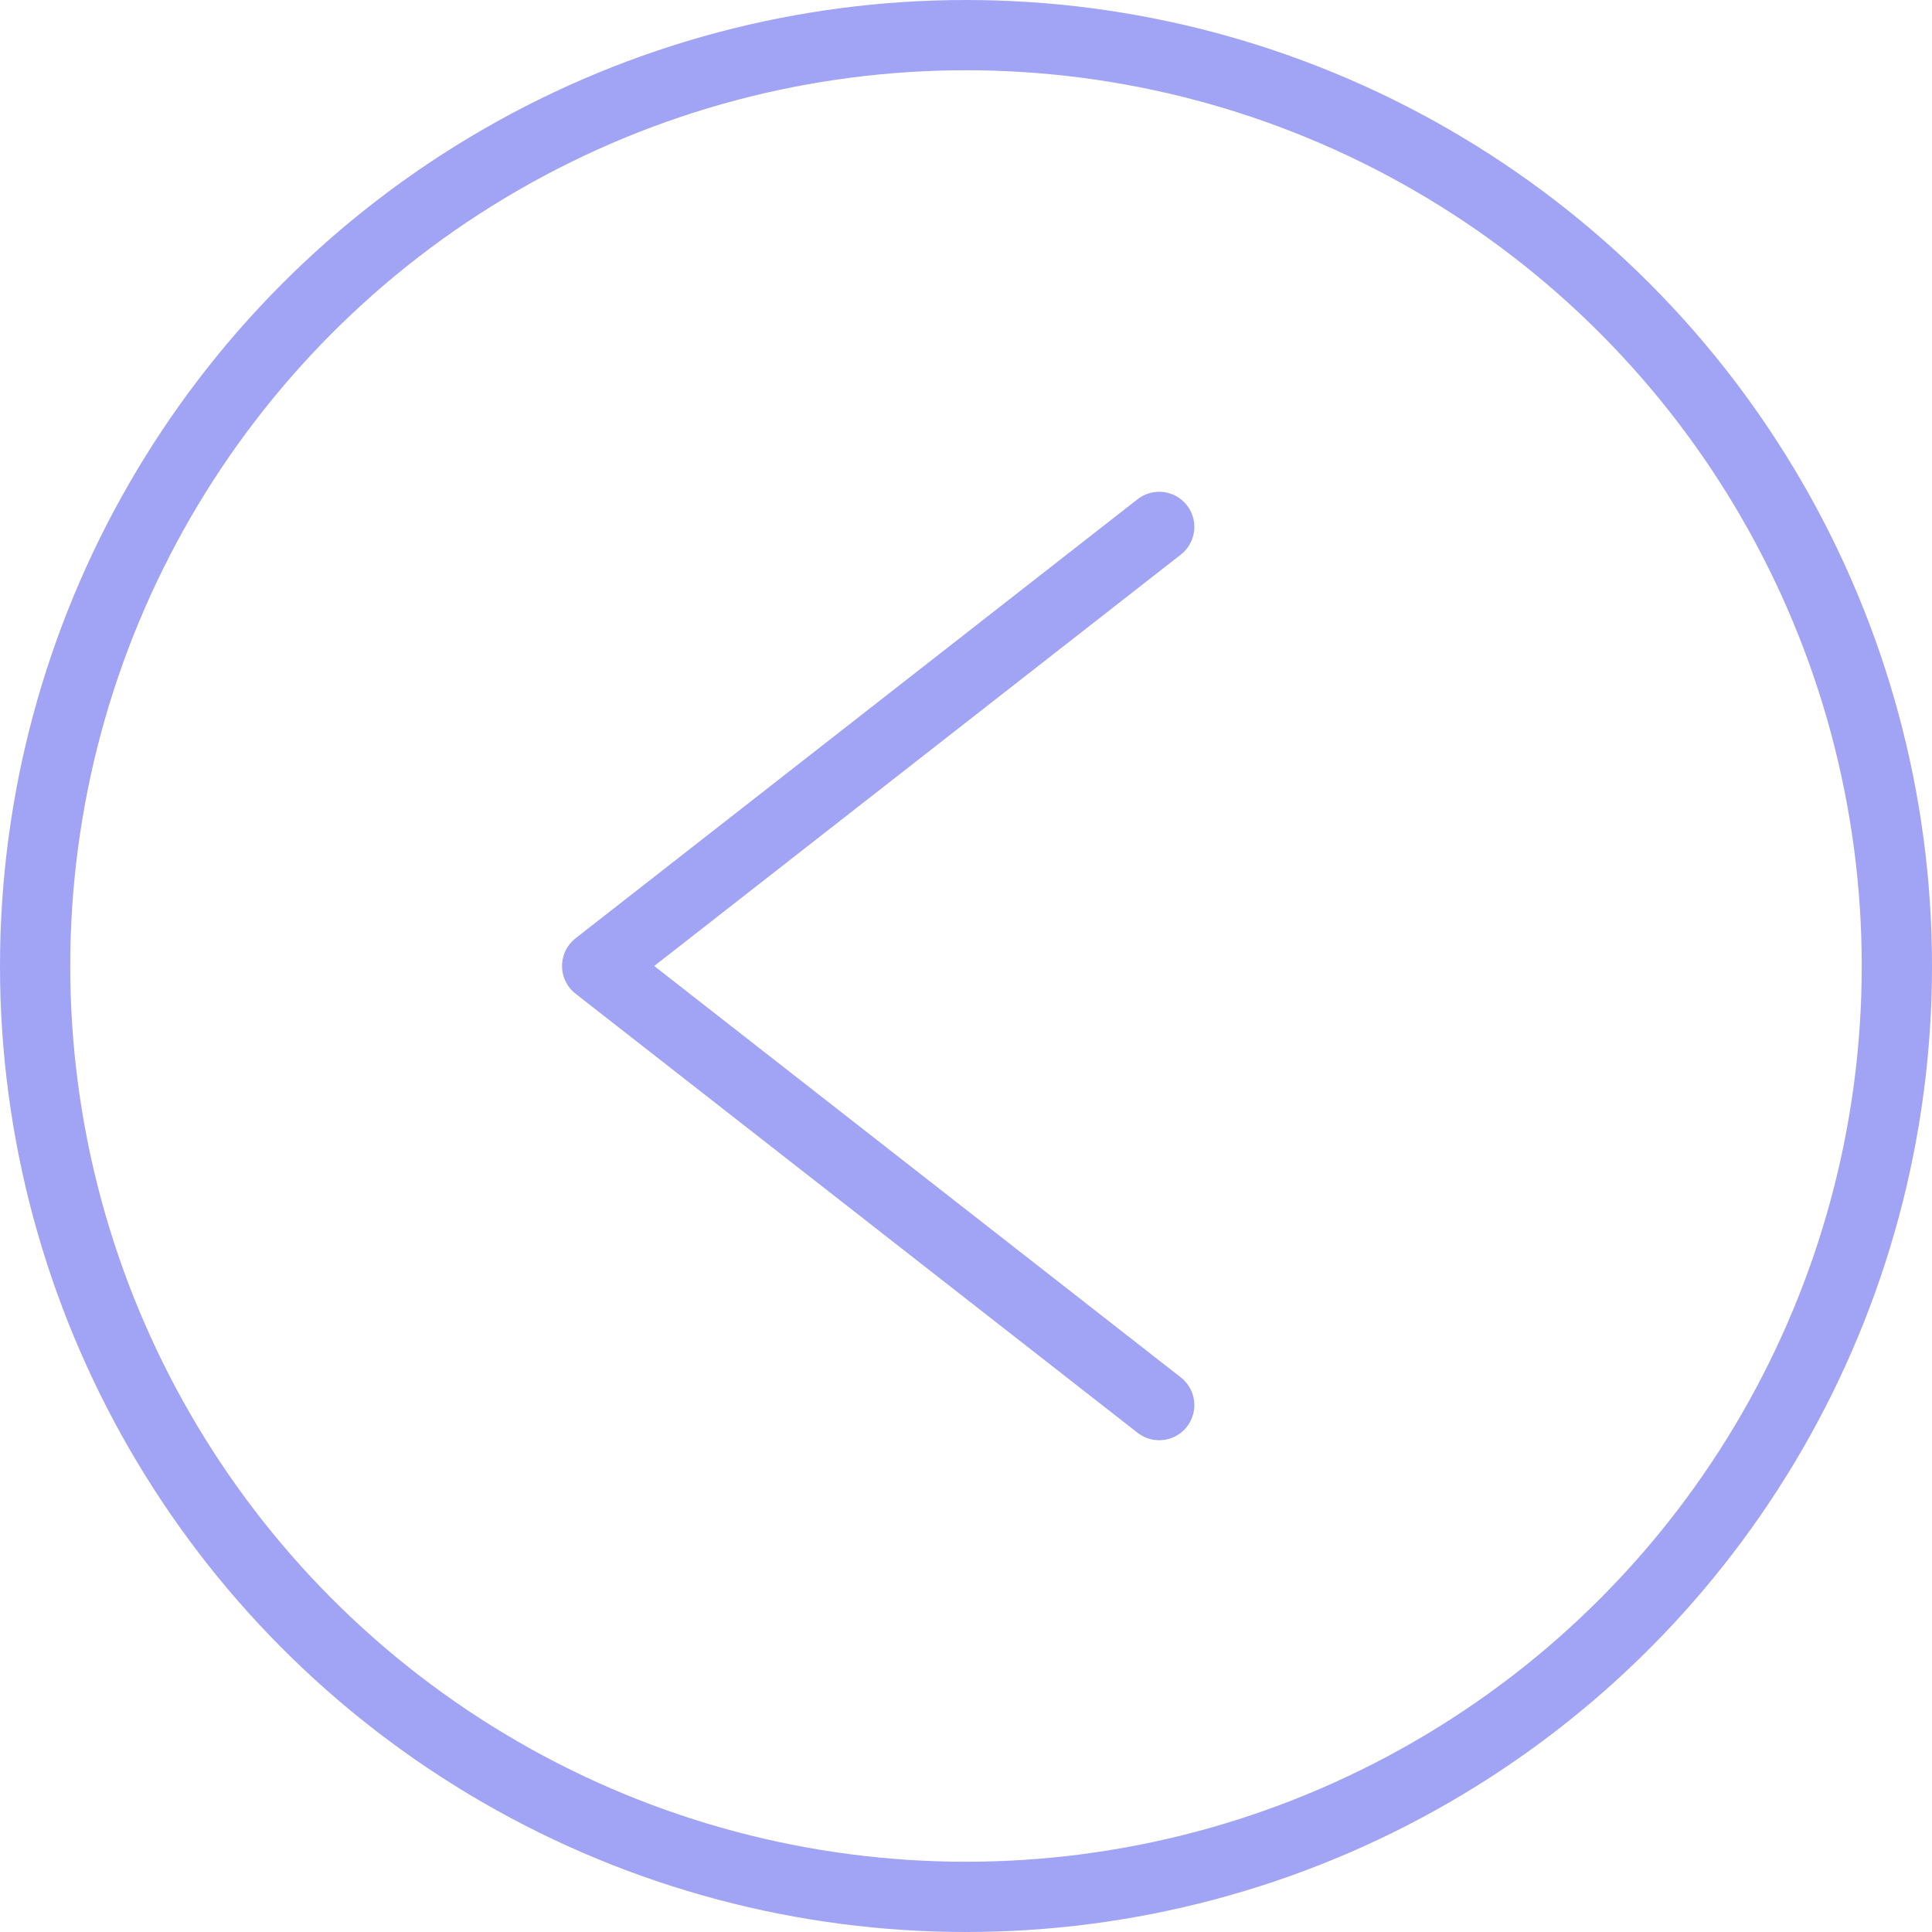
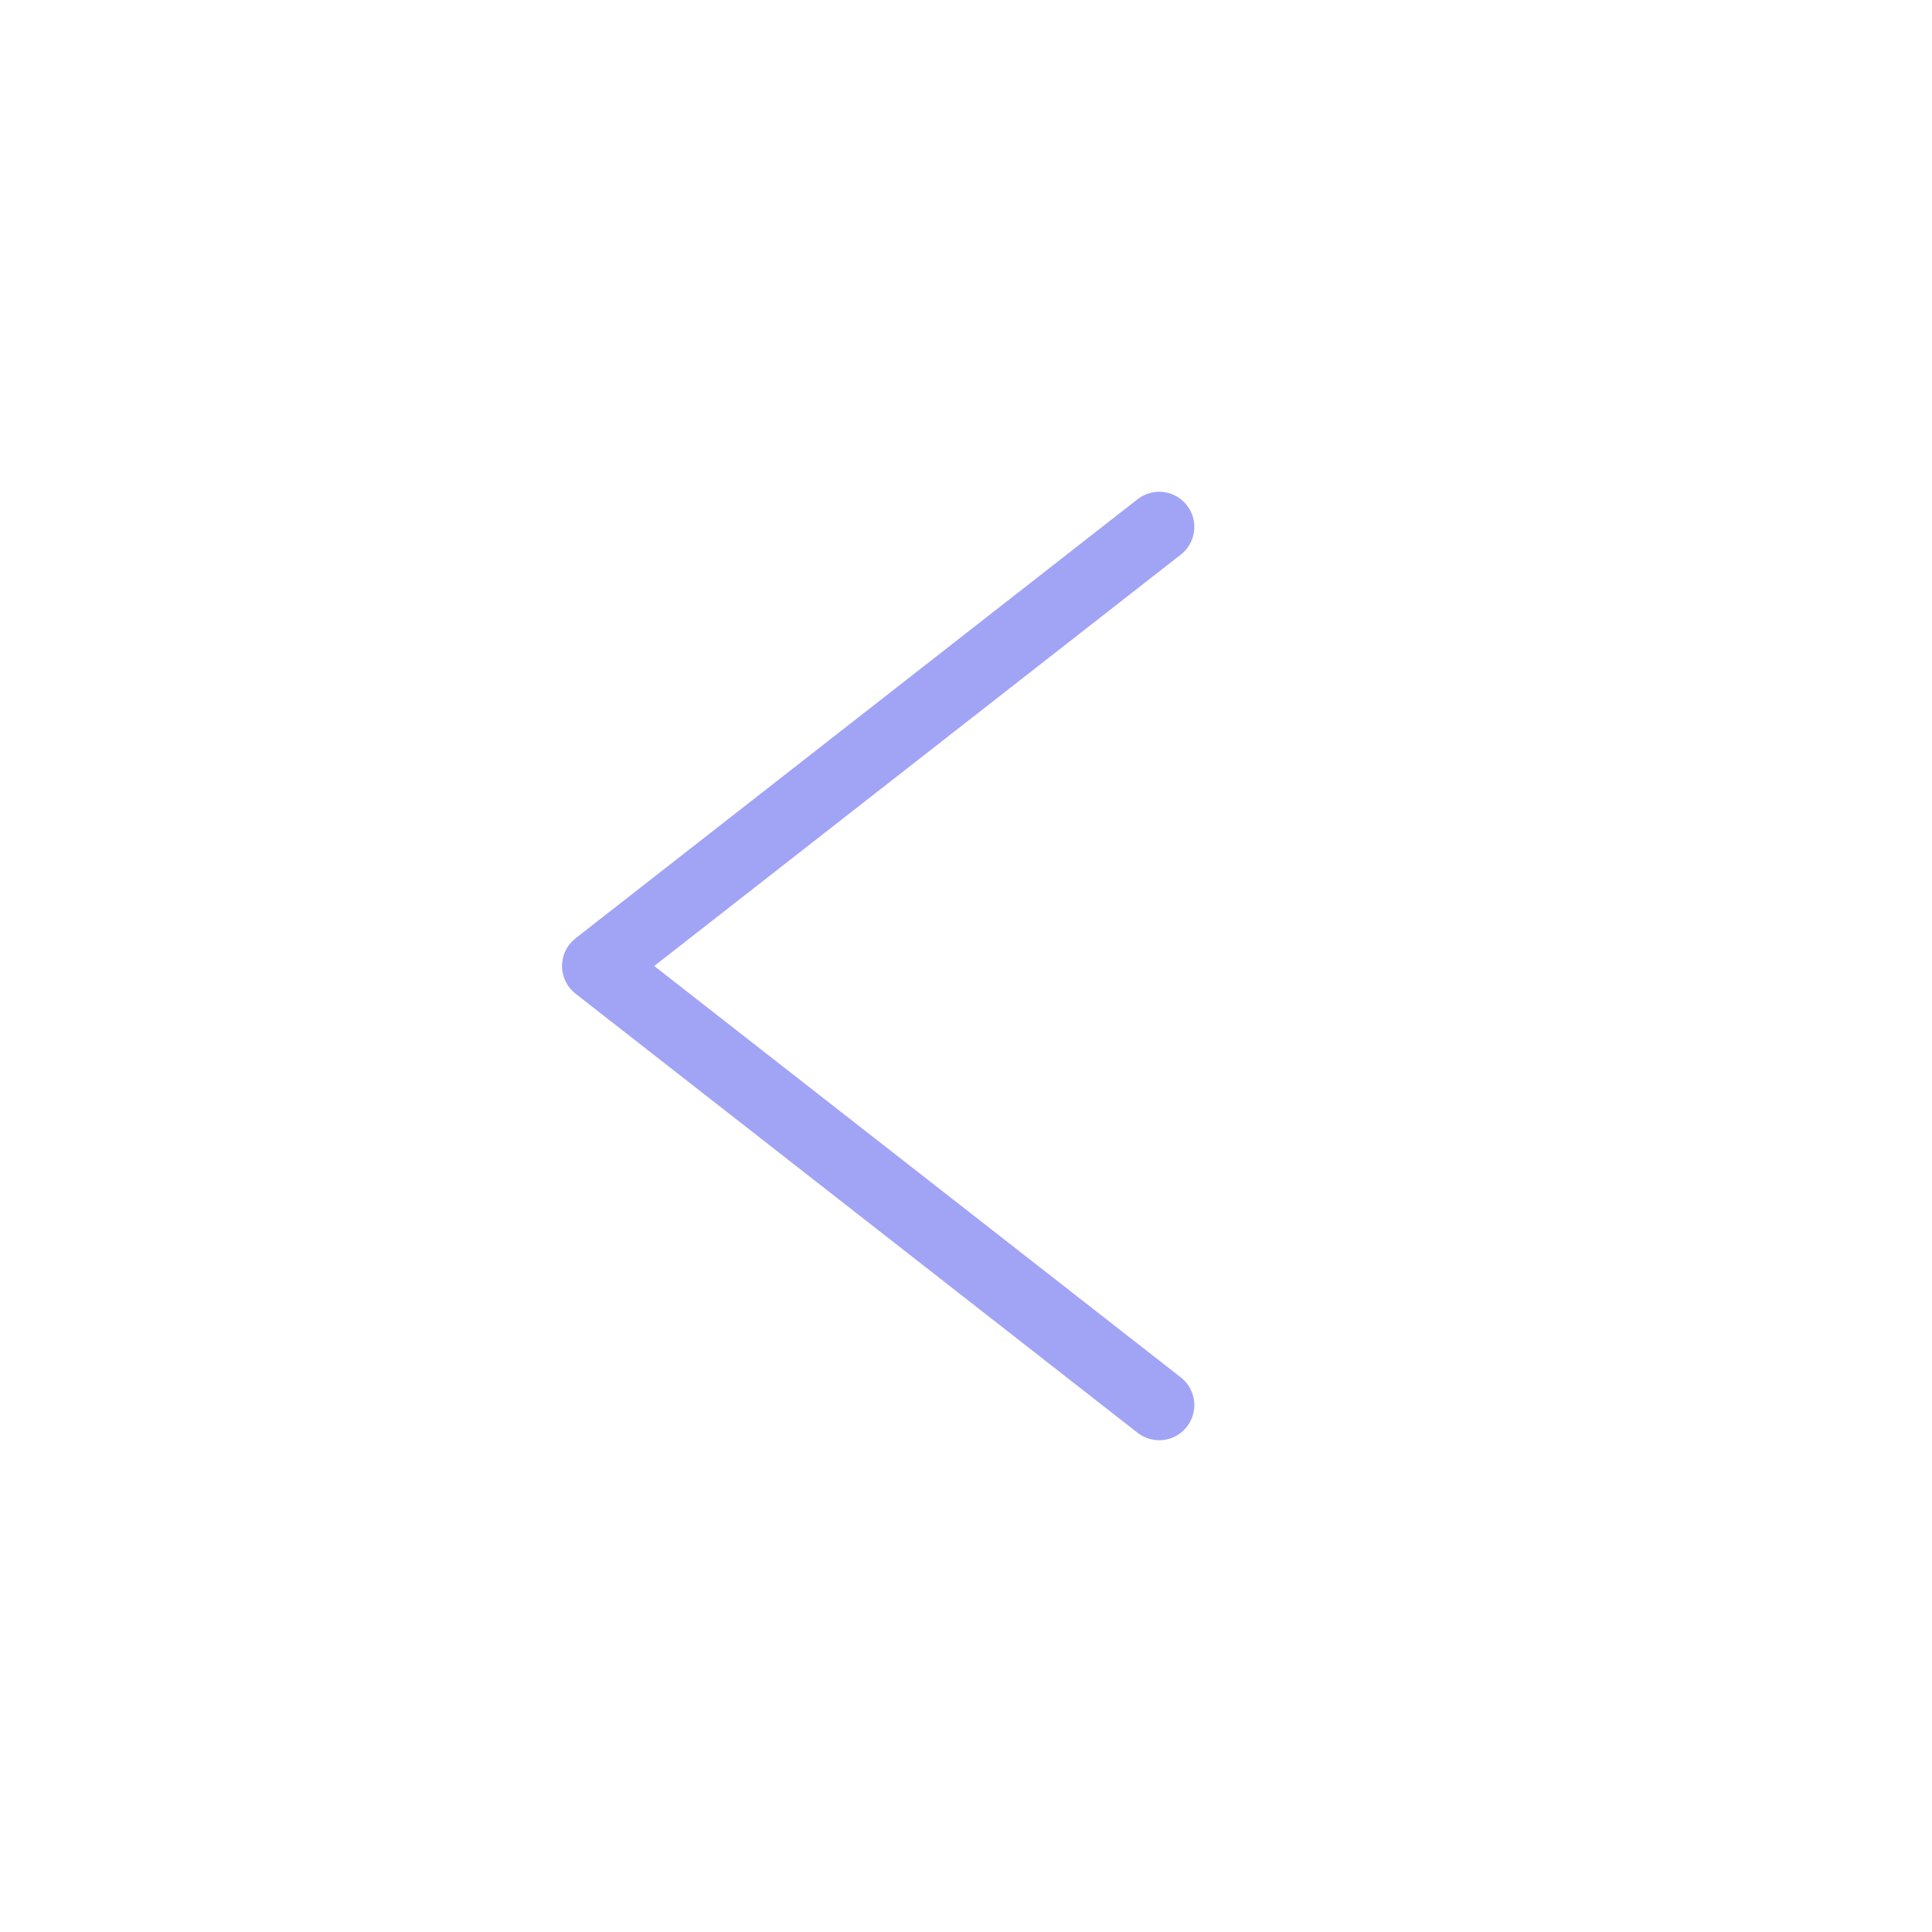
<svg xmlns="http://www.w3.org/2000/svg" width="55" height="55" viewBox="0 0 55 55" fill="none">
  <path d="M33 15L17 27.5L33 40" stroke="#A1A4F5" stroke-width="2" stroke-linecap="round" stroke-linejoin="round" />
-   <circle cx="27.5" cy="27.5" r="26.5" transform="matrix(-1 0 0 1 55 0)" stroke="#A1A4F5" stroke-width="2" />
</svg>